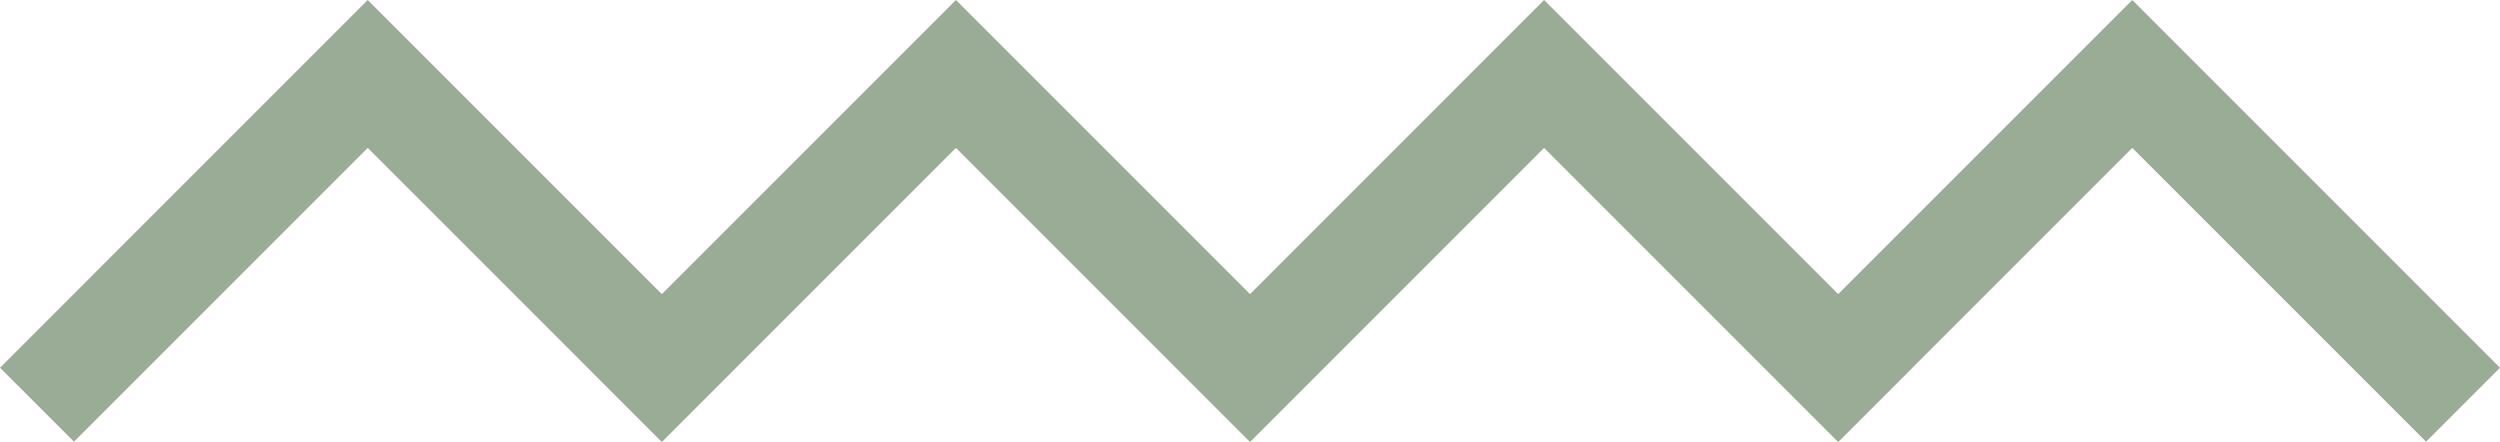
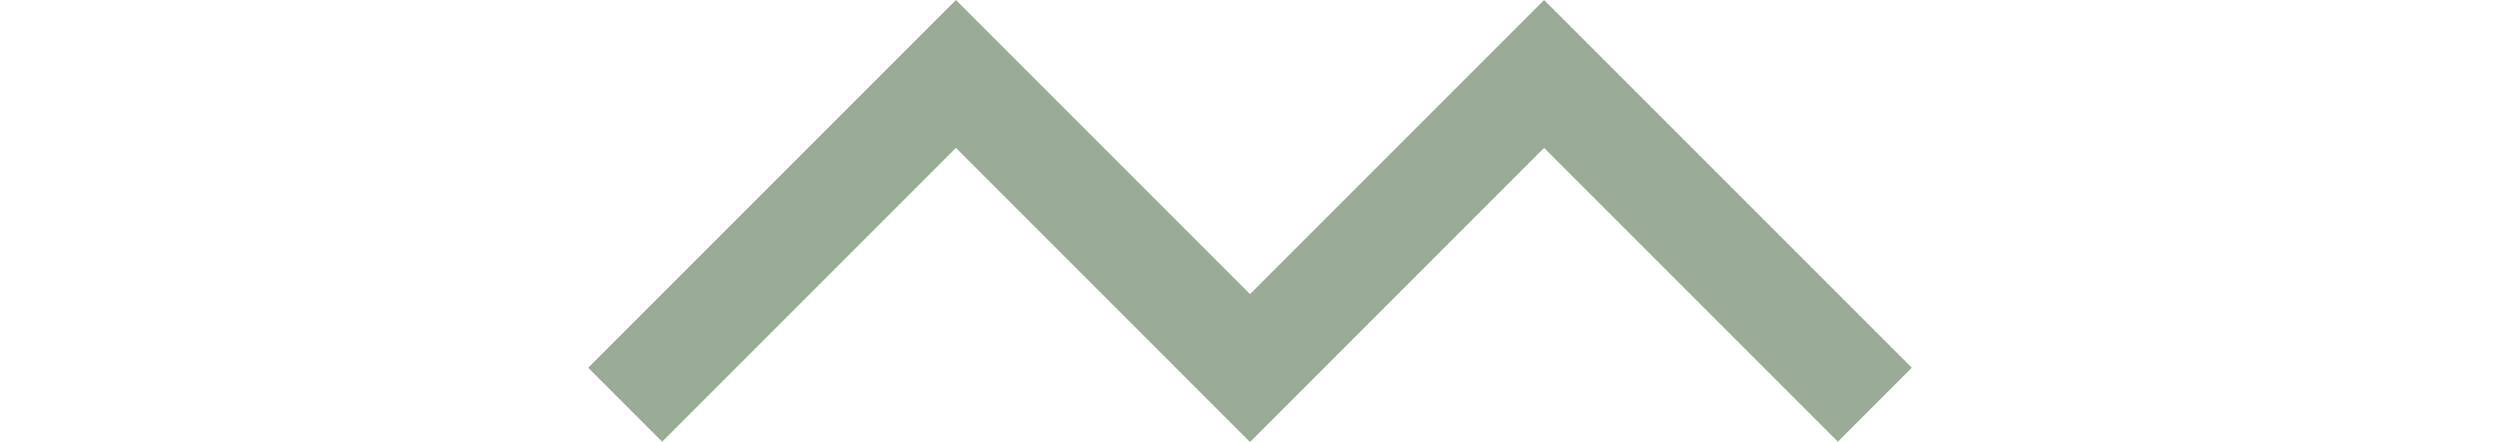
<svg xmlns="http://www.w3.org/2000/svg" viewBox="0 0 221.788 39.184" width="100%" style="vertical-align: middle; max-width: 100%; width: 100%;">
  <g>
    <g>
-       <polygon points="215.228 39.184 189.165 13.122 163.104 39.184 156.543 32.624 189.165 0 221.788 32.624 215.228 39.184" fill="rgb(154,172,149)">
-      </polygon>
      <polygon points="163.047 39.184 136.984 13.122 110.923 39.184 104.362 32.624 136.984 0 169.607 32.624 163.047 39.184" fill="rgb(154,172,149)">
     </polygon>
      <polygon points="110.866 39.184 84.804 13.122 58.742 39.184 52.182 32.624 84.804 0 117.427 32.624 110.866 39.184" fill="rgb(154,172,149)">
     </polygon>
-       <polygon points="58.686 39.184 32.623 13.122 6.561 39.184 0 32.624 32.623 0 65.246 32.624 58.686 39.184" fill="rgb(154,172,149)">
-      </polygon>
    </g>
  </g>
</svg>